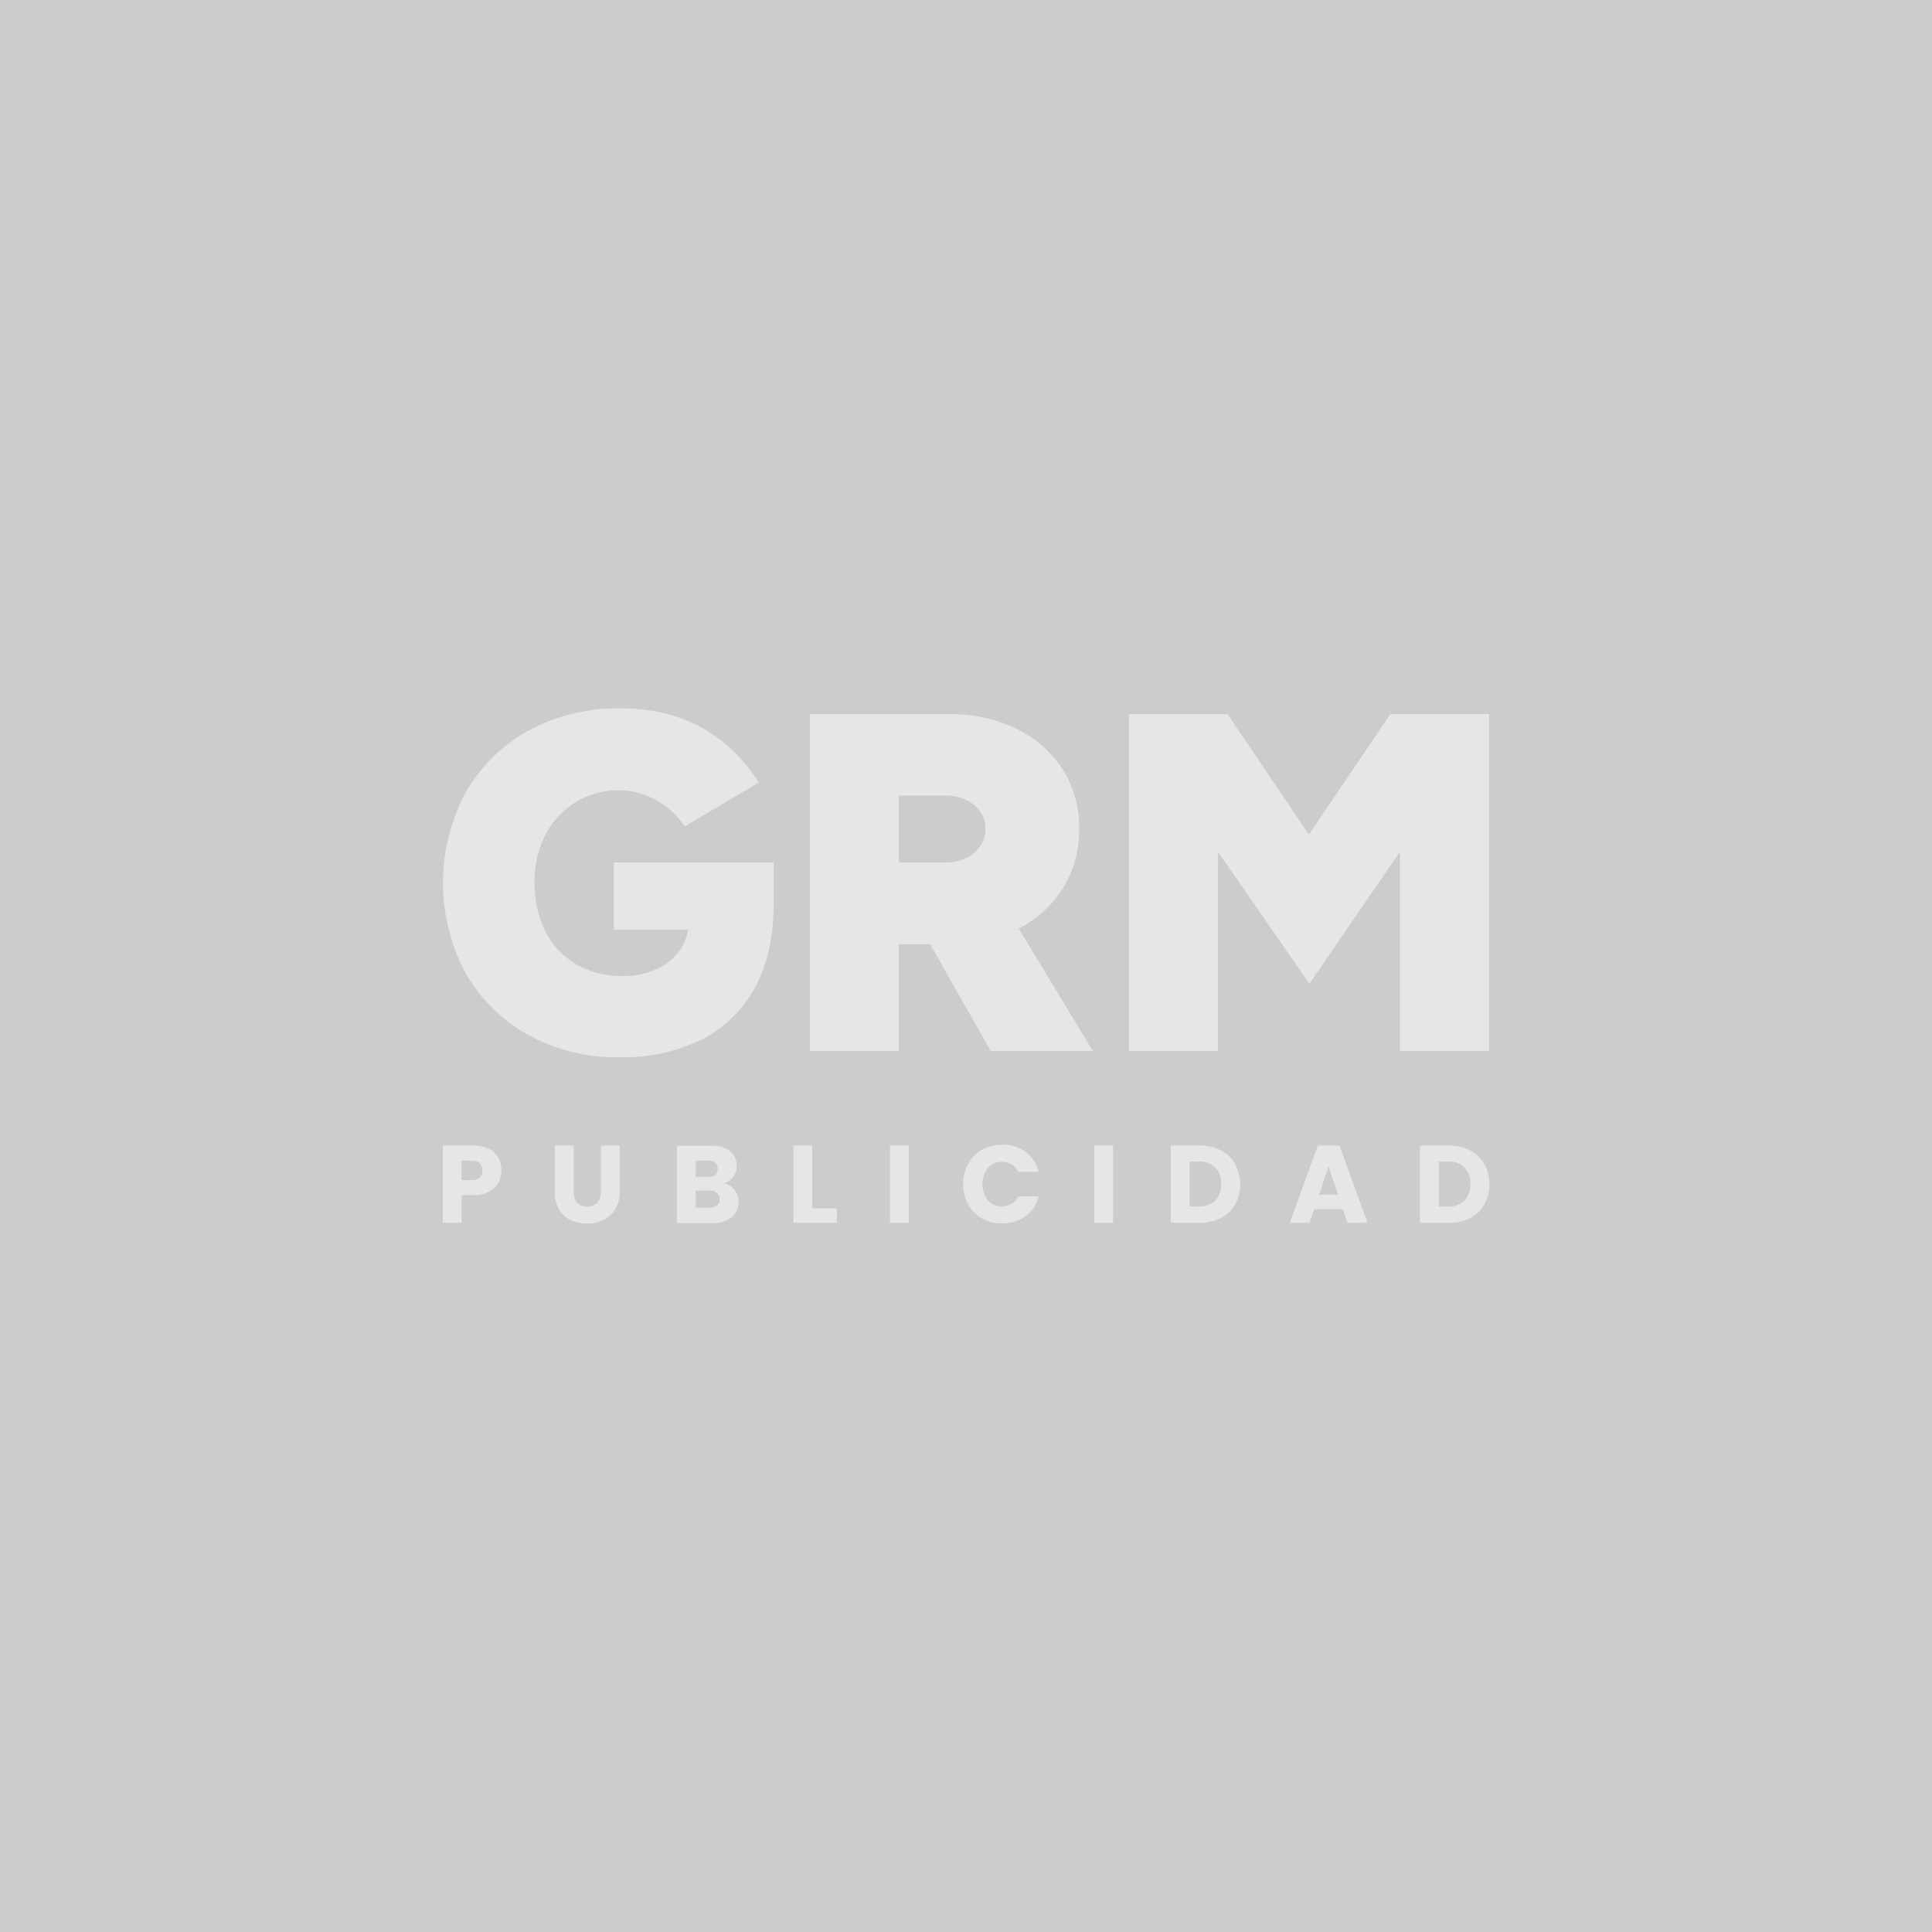
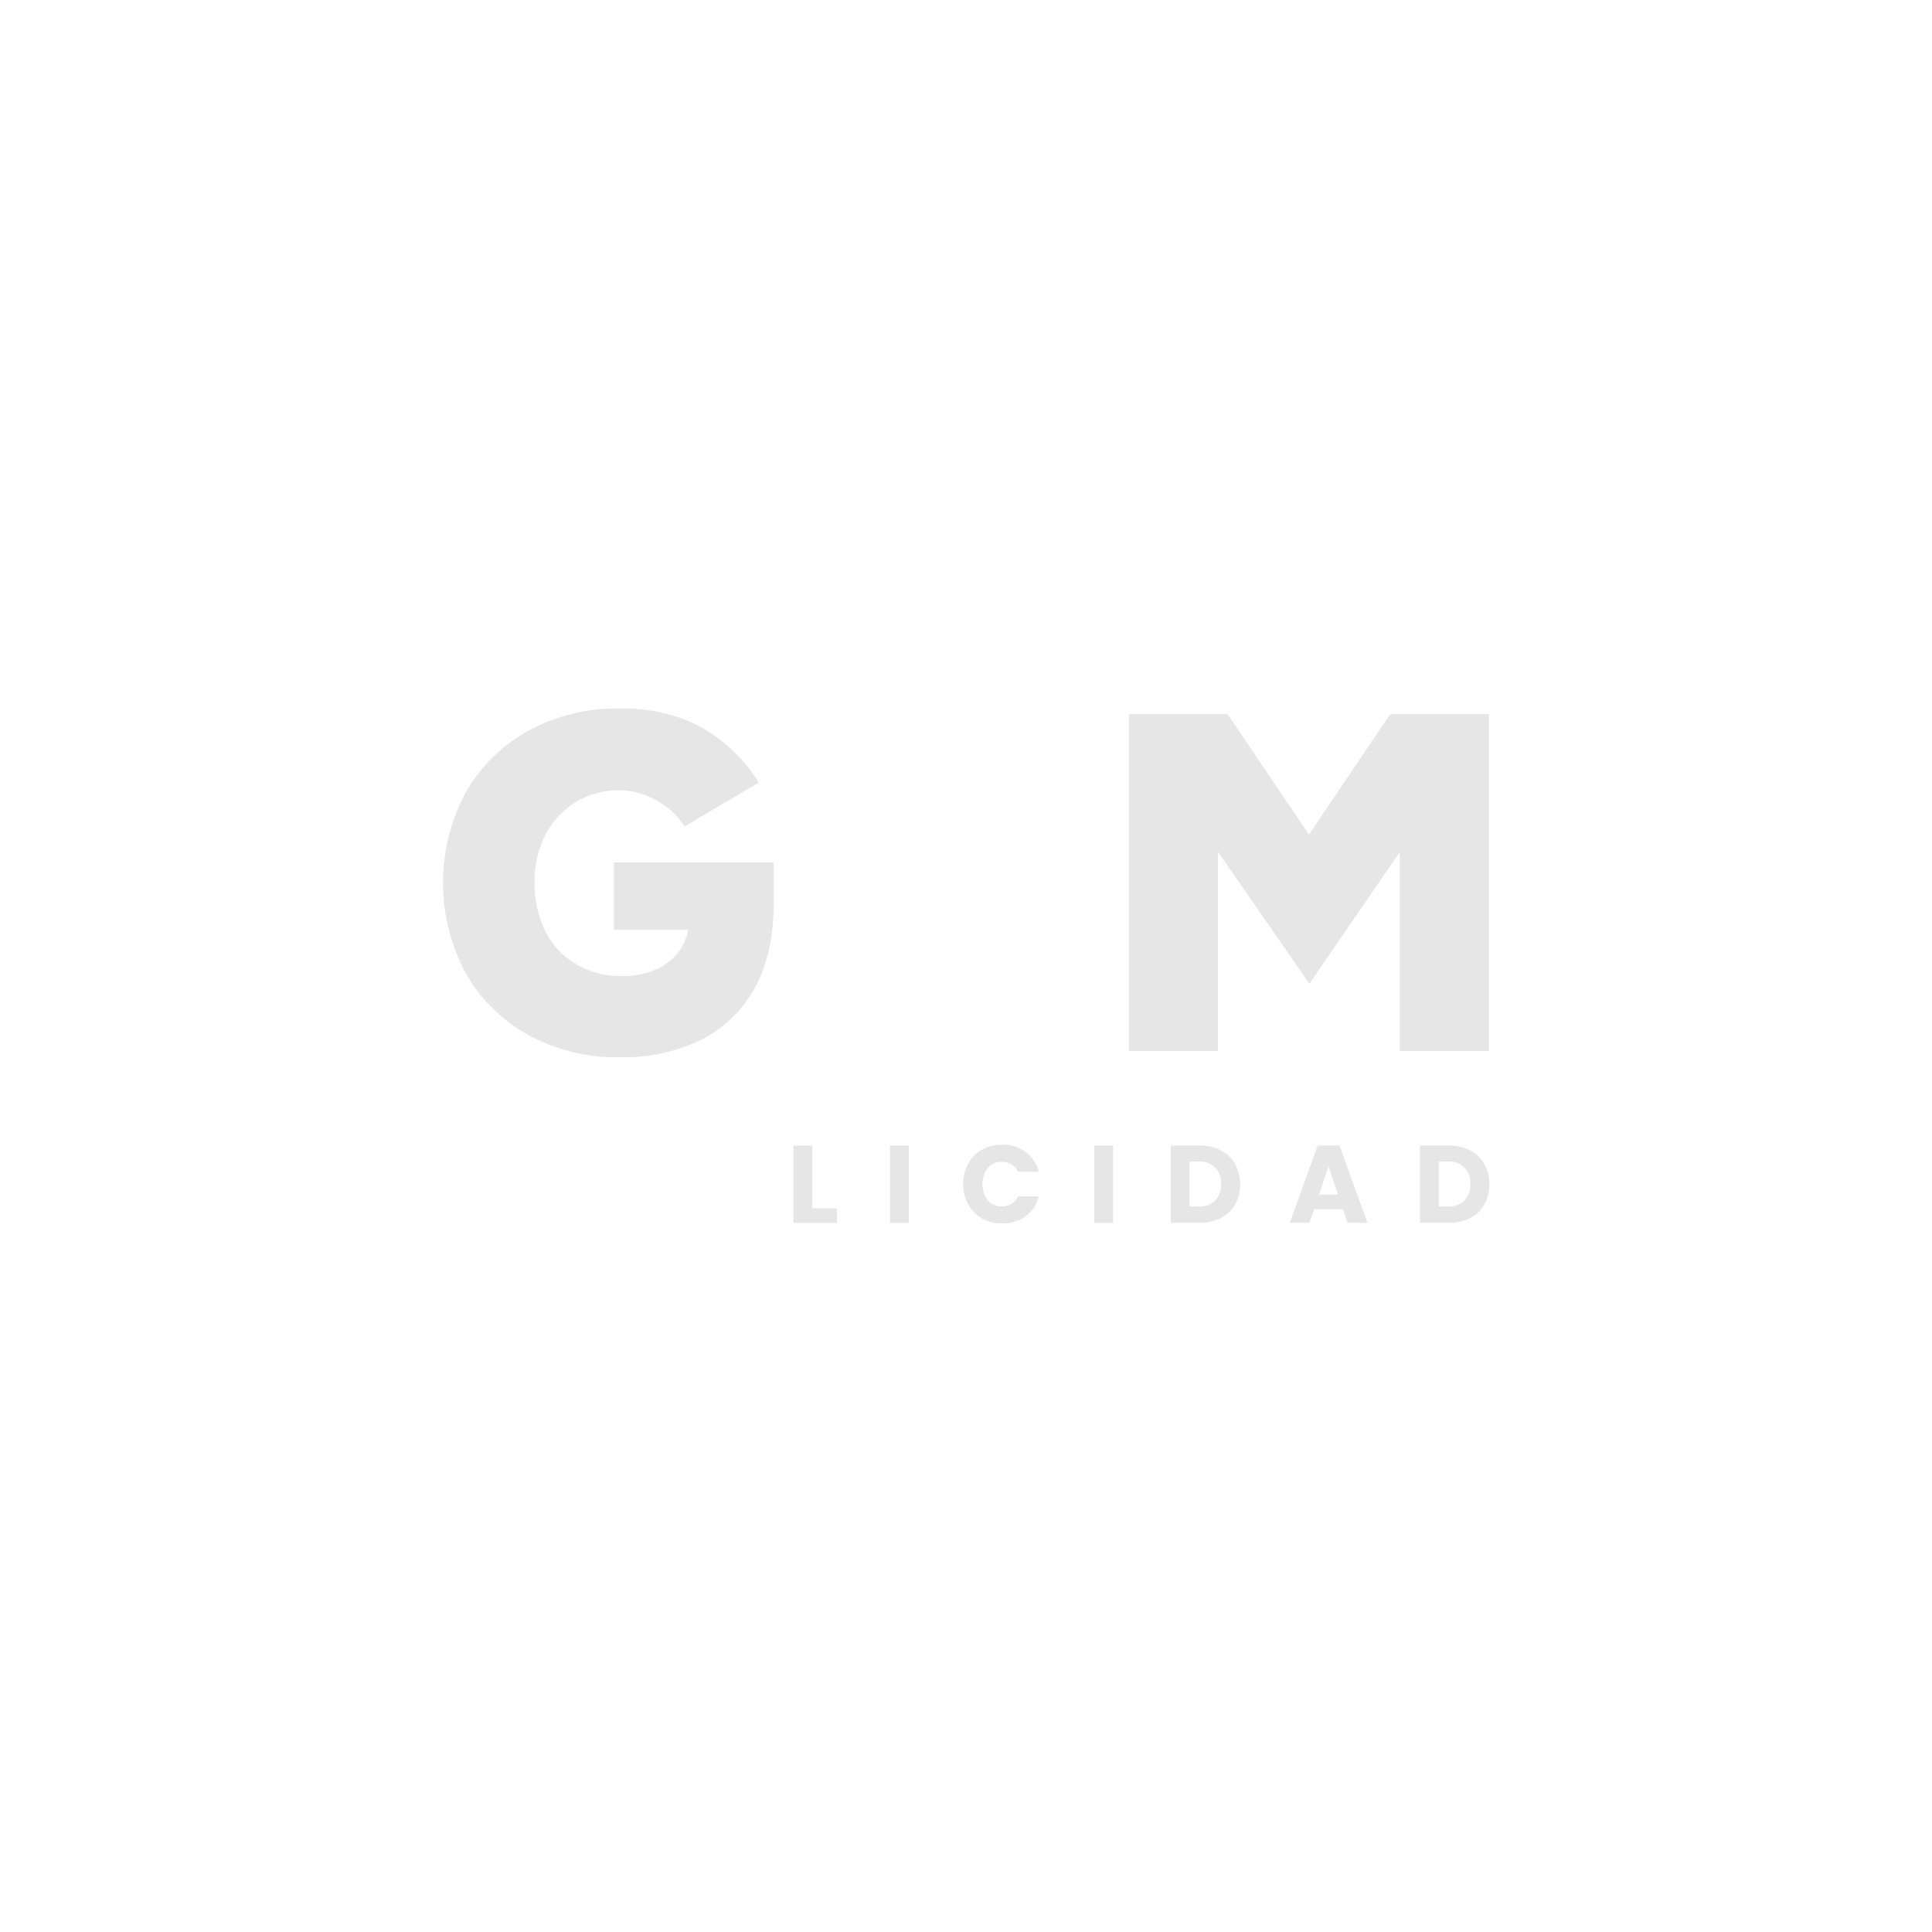
<svg xmlns="http://www.w3.org/2000/svg" viewBox="0 0 500 500">
  <defs>
    <style>.cls-1{fill:#ccc;}.cls-2{fill:#e6e6e6;}</style>
  </defs>
  <g id="Layer_2" data-name="Layer 2">
    <g id="Layer_1-2" data-name="Layer 1">
-       <rect class="cls-1" width="500" height="500" />
      <path class="cls-2" d="M200.23,236V223.2H158.87v17.44H178.1a12.91,12.91,0,0,1-2,5.05,14.79,14.79,0,0,1-6.11,5.1,20.5,20.5,0,0,1-8.83,1.81A23,23,0,0,1,149,249.48a20.52,20.52,0,0,1-7.92-8.59,27.53,27.53,0,0,1-2.73-12.46A25.87,25.87,0,0,1,141.19,216a21.13,21.13,0,0,1,19.3-11.47,18.46,18.46,0,0,1,6.41,1.21,22,22,0,0,1,5.86,3.3,19.87,19.87,0,0,1,4.41,4.83l19.2-11.34a43.14,43.14,0,0,0-8.47-9.85,37.53,37.53,0,0,0-11.78-6.84,44.9,44.9,0,0,0-15.63-2.49,47.9,47.9,0,0,0-23.79,5.79,42.08,42.08,0,0,0-16.2,16,49.49,49.49,0,0,0,0,46.68,42.13,42.13,0,0,0,16.2,16,47.8,47.8,0,0,0,23.79,5.8,46.23,46.23,0,0,0,20.61-4.35,32.23,32.23,0,0,0,14-13.2q4.67-8.11,5.07-19.92Z" />
-       <path class="cls-2" d="M275,230a28.41,28.41,0,0,0,4.3-15.51A27.77,27.77,0,0,0,275,199.1a29.51,29.51,0,0,0-11.9-10.47,38.39,38.39,0,0,0-17.44-3.8H209.57V272h23.05V244.38h8.1L256.4,272h26.42L263.65,240.3A29,29,0,0,0,275,230Zm-42.41-24.11h11.83a11.63,11.63,0,0,1,7.66,2.43A8,8,0,0,1,253.68,219a9.19,9.19,0,0,1-3.73,3.12,12.76,12.76,0,0,1-5.48,1.12H232.62Z" />
      <polygon class="cls-2" points="359.8 184.83 338.75 215.98 317.7 184.83 292.16 184.83 292.16 272.03 315.21 272.03 315.21 220.45 338.87 254.59 362.29 220.45 362.29 272.03 385.34 272.03 385.34 184.83 359.8 184.83" />
-       <path class="cls-2" d="M129,306.09a5.86,5.86,0,0,1-2.45,2.32,8.61,8.61,0,0,1-4.1.88h-3v7.18h-4.87v-20h7.89a9,9,0,0,1,4,.82,5.65,5.65,0,0,1,2.47,2.28,6.64,6.64,0,0,1,.83,3.33A6.47,6.47,0,0,1,129,306.09Zm-4.84-1.32a2.87,2.87,0,0,0,0-3.71,3,3,0,0,0-2.08-.65h-2.65v5h2.65A3,3,0,0,0,124.14,304.77Z" />
-       <path class="cls-2" d="M148.49,296.48v12a4,4,0,0,0,.88,2.76,3.34,3.34,0,0,0,2.6,1,3.41,3.41,0,0,0,2.62-1,3.89,3.89,0,0,0,.91-2.76v-12h4.87v11.93a8.46,8.46,0,0,1-1.14,4.53,7.35,7.35,0,0,1-3.06,2.79,10.22,10.22,0,0,1-8.52,0,7,7,0,0,1-3-2.8,8.9,8.9,0,0,1-1.08-4.54V296.48Z" />
-       <path class="cls-2" d="M190.07,307.94a4.85,4.85,0,0,1,1.06,3.09,4.92,4.92,0,0,1-1.75,4,7.4,7.4,0,0,1-4.89,1.47h-9.31v-20h9a7.38,7.38,0,0,1,4.77,1.39,5.07,5.07,0,0,1,.8,6.72,4.78,4.78,0,0,1-2.47,1.63A4.65,4.65,0,0,1,190.07,307.94Zm-10-3.37h3.19a2.84,2.84,0,0,0,1.84-.53,1.91,1.91,0,0,0,.64-1.55,2,2,0,0,0-.64-1.57,2.79,2.79,0,0,0-1.84-.54h-3.19Zm5.48,7.42a2,2,0,0,0,.67-1.61,2.06,2.06,0,0,0-.7-1.66,2.88,2.88,0,0,0-1.92-.59h-3.53v4.41h3.59A2.88,2.88,0,0,0,185.53,312Z" />
      <path class="cls-2" d="M210.21,312.71h6.38v3.76H205.34v-20h4.87Z" />
      <path class="cls-2" d="M235.19,296.48v20h-4.87v-20Z" />
      <path class="cls-2" d="M250.57,301.16a9.18,9.18,0,0,1,3.57-3.61,10.35,10.35,0,0,1,5.2-1.3,10,10,0,0,1,6.1,1.88,9,9,0,0,1,3.39,5.13h-5.36a4.27,4.27,0,0,0-1.69-1.91,4.76,4.76,0,0,0-2.5-.66,4.62,4.62,0,0,0-3.64,1.57,7,7,0,0,0,0,8.37,4.62,4.62,0,0,0,3.64,1.57,4.76,4.76,0,0,0,2.5-.66,4.3,4.3,0,0,0,1.69-1.9h5.36a9,9,0,0,1-3.39,5.11,10,10,0,0,1-6.1,1.86,10.45,10.45,0,0,1-5.2-1.29,9.25,9.25,0,0,1-3.57-3.61,10.56,10.56,0,0,1-1.28-5.26A10.7,10.7,0,0,1,250.57,301.16Z" />
      <path class="cls-2" d="M288.08,296.48v20h-4.87v-20Z" />
      <path class="cls-2" d="M316,297.73a8.94,8.94,0,0,1,3.66,3.52,11.13,11.13,0,0,1,0,10.44,8.92,8.92,0,0,1-3.67,3.53,11.76,11.76,0,0,1-5.52,1.25H303v-20h7.49A11.72,11.72,0,0,1,316,297.73Zm-1.54,13a5.71,5.71,0,0,0,1.54-4.28,5.33,5.33,0,0,0-5.84-5.83h-2.31v11.62h2.31A5.9,5.9,0,0,0,314.48,310.75Z" />
      <path class="cls-2" d="M347.55,312.94h-7.46l-1.2,3.53h-5.1l7.24-20h5.63l7.24,20h-5.16Zm-1.26-3.76-2.47-7.32-2.45,7.32Z" />
      <path class="cls-2" d="M380.5,297.73a8.94,8.94,0,0,1,3.66,3.52,11.13,11.13,0,0,1,0,10.44,8.92,8.92,0,0,1-3.67,3.53,11.75,11.75,0,0,1-5.51,1.25h-7.49v-20H375A11.7,11.7,0,0,1,380.5,297.73Zm-1.54,13a5.71,5.71,0,0,0,1.54-4.28,5.33,5.33,0,0,0-5.84-5.83h-2.3v11.62h2.3A5.9,5.9,0,0,0,379,310.75Z" />
    </g>
  </g>
</svg>